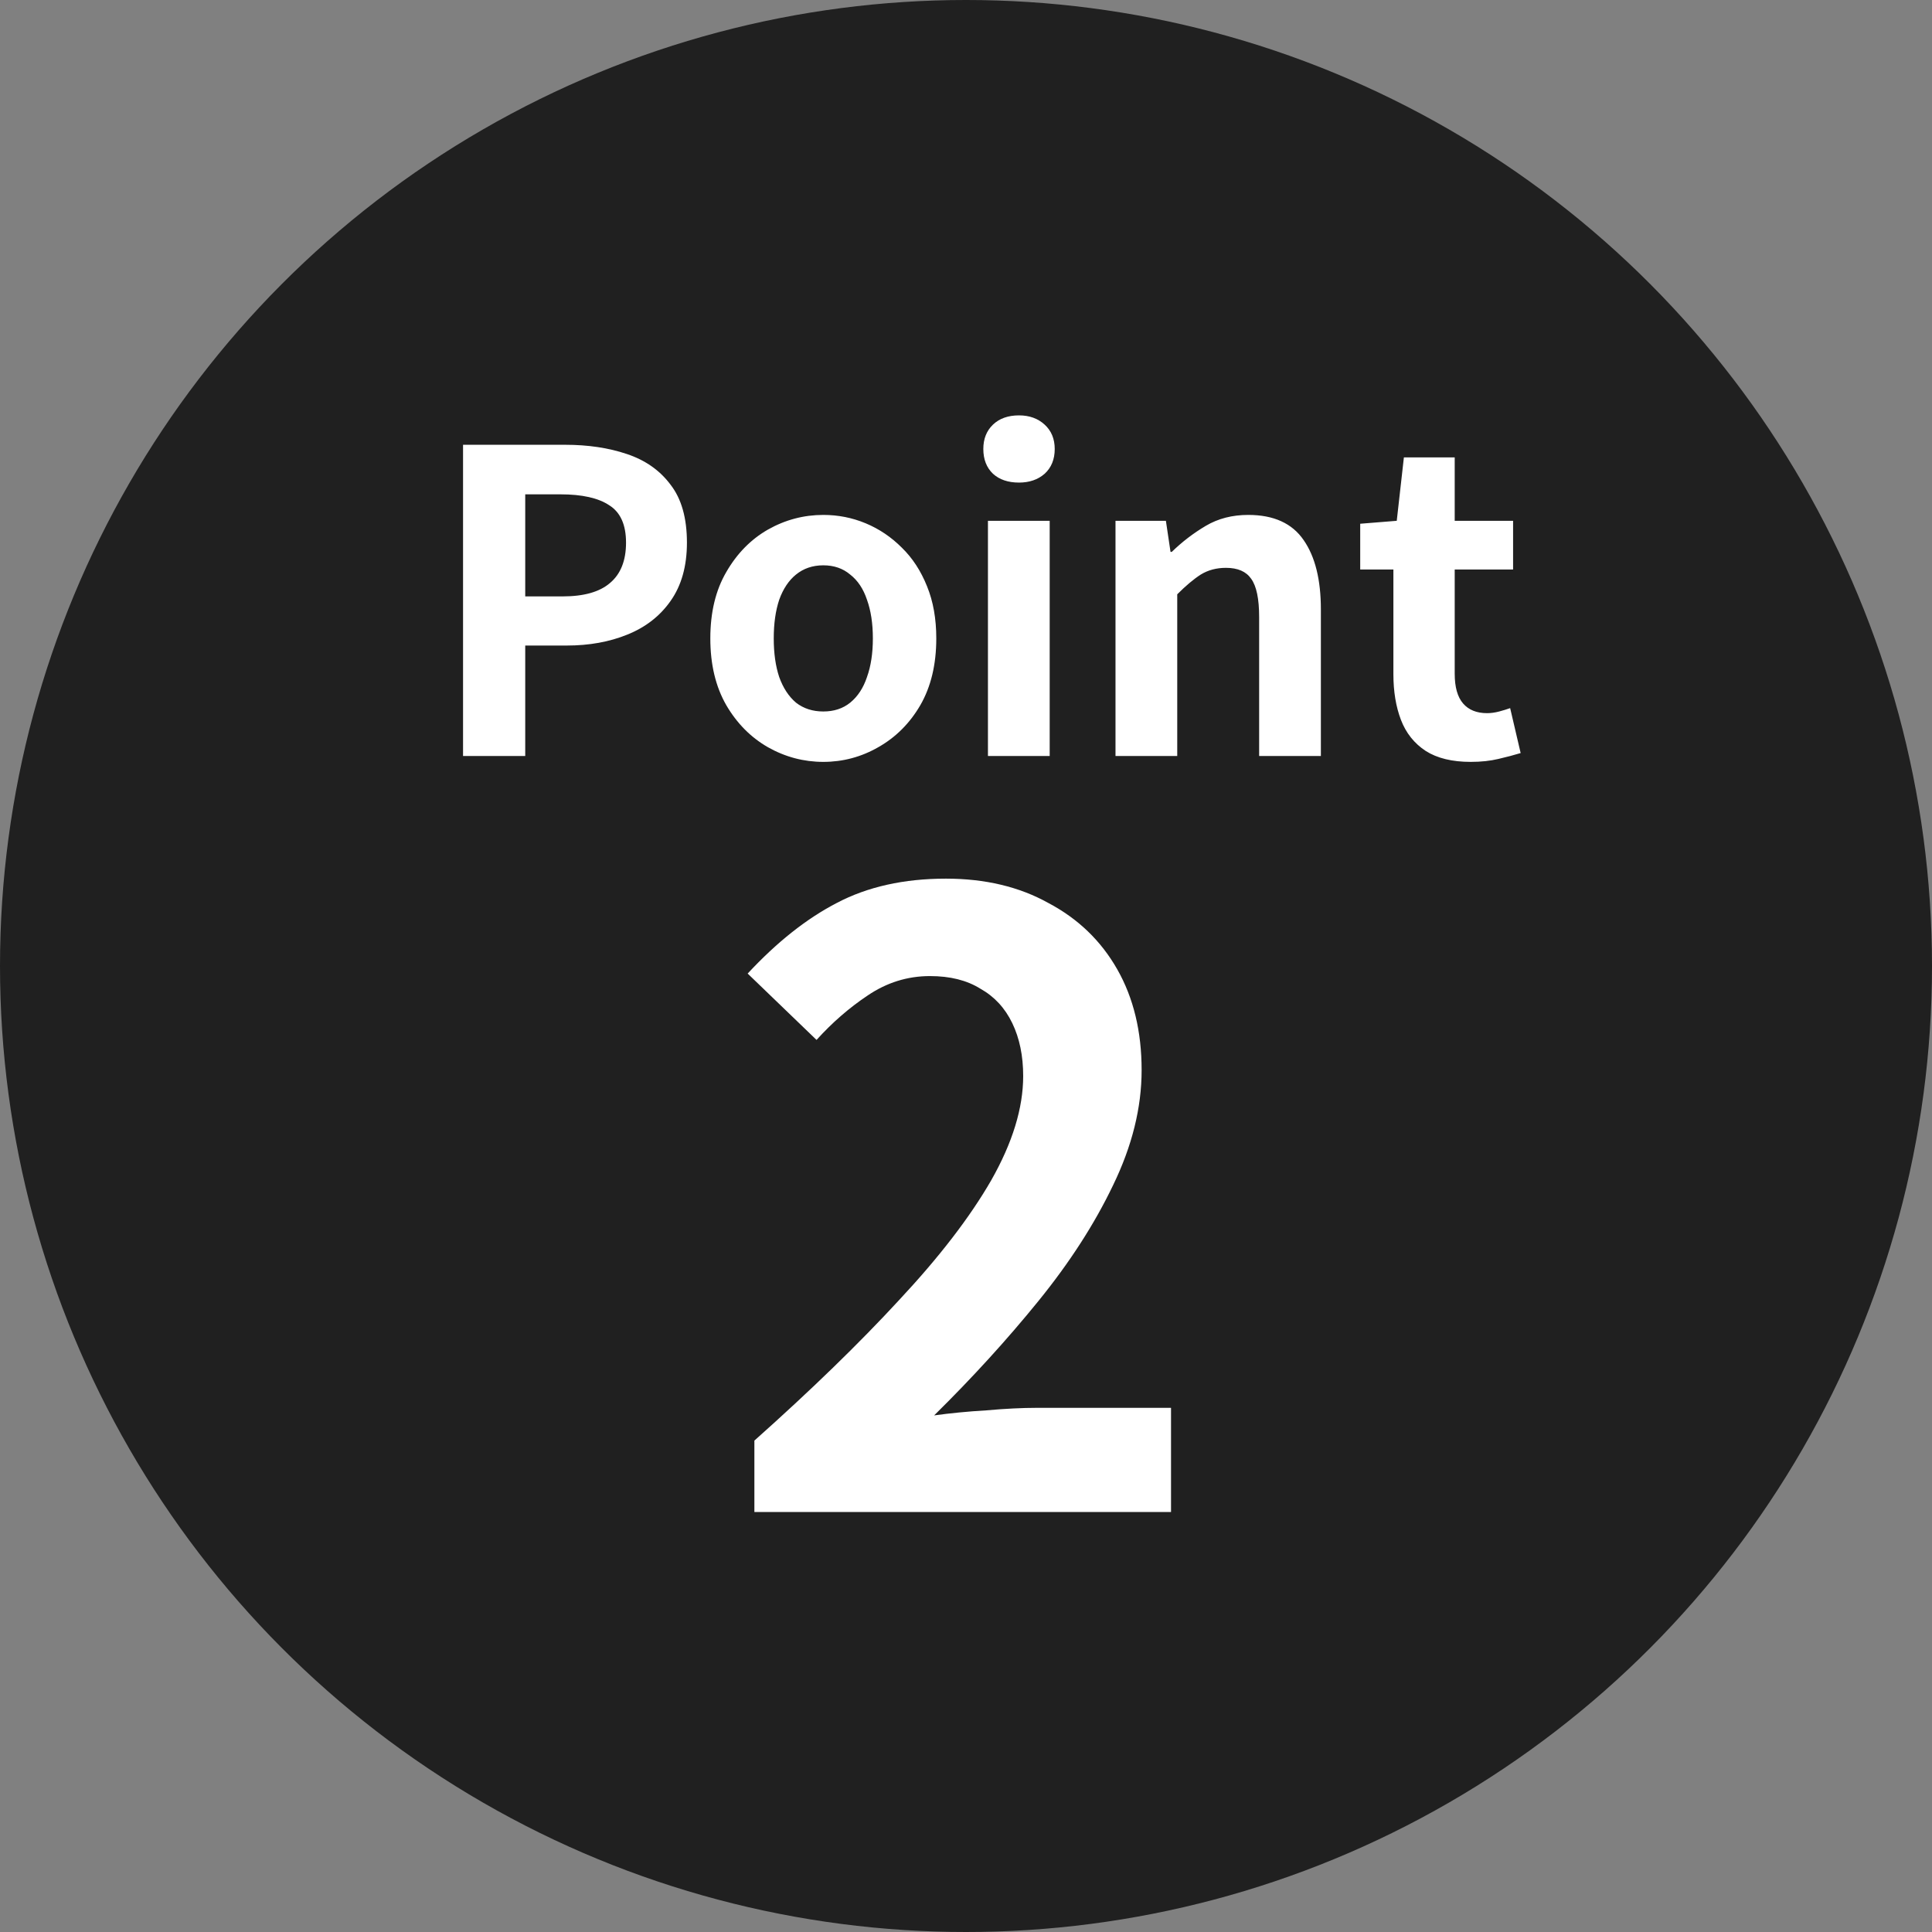
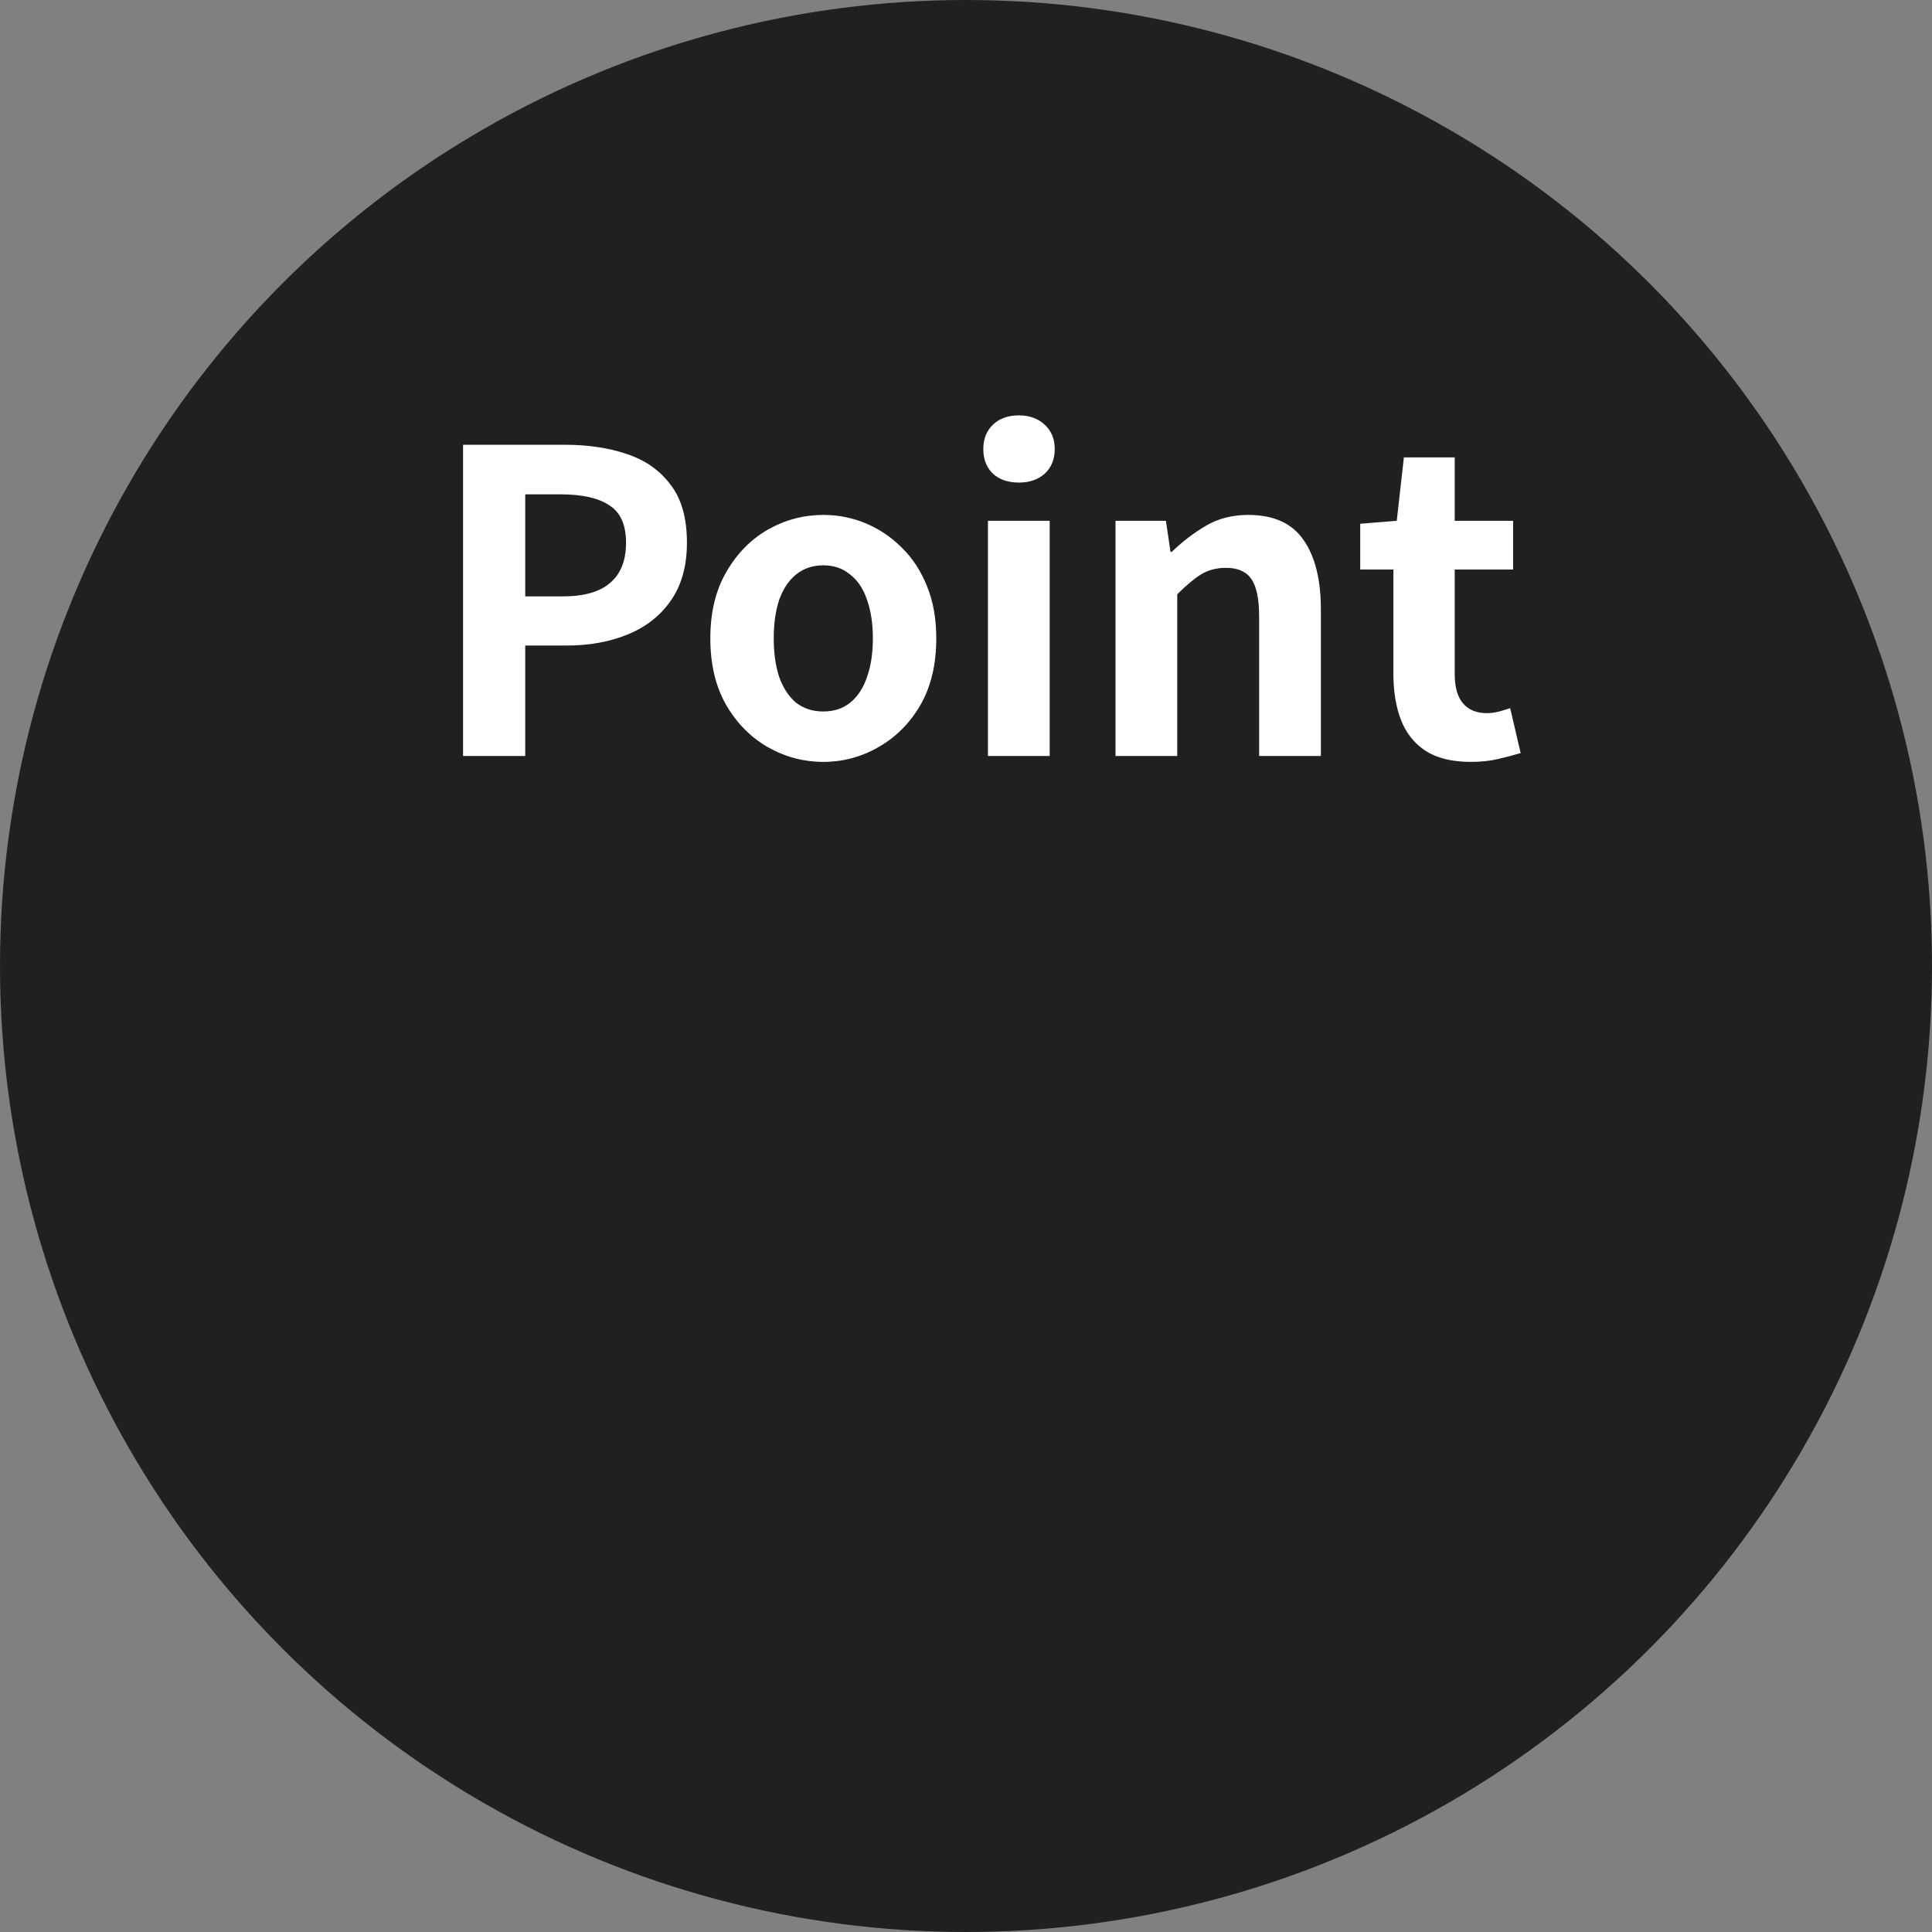
<svg xmlns="http://www.w3.org/2000/svg" width="92" height="92" viewBox="0 0 92 92" fill="none">
  <rect x="0" y="0" width="92" height="92" fill="#808080" stroke="none" />
  <circle cx="46" cy="46" r="46" fill="#202020" />
  <path d="M22.05 36V21.18H26.91C28.004 21.18 28.984 21.327 29.851 21.62C30.73 21.913 31.424 22.4 31.93 23.08C32.45 23.747 32.711 24.667 32.711 25.84C32.711 26.96 32.45 27.887 31.93 28.62C31.424 29.34 30.737 29.873 29.87 30.22C29.017 30.567 28.057 30.74 26.991 30.74H25.011V36H22.05ZM25.011 28.4H26.791C27.804 28.4 28.557 28.187 29.05 27.76C29.557 27.333 29.811 26.693 29.811 25.84C29.811 24.987 29.544 24.393 29.011 24.06C28.491 23.713 27.717 23.54 26.691 23.54H25.011V28.4ZM39.205 36.28C38.272 36.28 37.392 36.047 36.565 35.58C35.752 35.113 35.092 34.447 34.585 33.58C34.079 32.7 33.825 31.64 33.825 30.4C33.825 29.16 34.079 28.107 34.585 27.24C35.092 26.36 35.752 25.687 36.565 25.22C37.392 24.753 38.272 24.52 39.205 24.52C39.912 24.52 40.585 24.653 41.225 24.92C41.865 25.187 42.439 25.573 42.945 26.08C43.452 26.573 43.852 27.187 44.145 27.92C44.439 28.64 44.585 29.467 44.585 30.4C44.585 31.64 44.332 32.7 43.825 33.58C43.319 34.447 42.652 35.113 41.825 35.58C41.012 36.047 40.139 36.28 39.205 36.28ZM39.205 33.88C39.712 33.88 40.139 33.74 40.485 33.46C40.845 33.167 41.112 32.76 41.285 32.24C41.472 31.72 41.565 31.107 41.565 30.4C41.565 29.693 41.472 29.08 41.285 28.56C41.112 28.04 40.845 27.64 40.485 27.36C40.139 27.067 39.712 26.92 39.205 26.92C38.699 26.92 38.265 27.067 37.905 27.36C37.559 27.64 37.292 28.04 37.105 28.56C36.932 29.08 36.845 29.693 36.845 30.4C36.845 31.107 36.932 31.72 37.105 32.24C37.292 32.76 37.559 33.167 37.905 33.46C38.265 33.74 38.699 33.88 39.205 33.88ZM47.045 36V24.8H49.985V36H47.045ZM48.525 22.98C48.005 22.98 47.592 22.84 47.285 22.56C46.978 22.267 46.825 21.873 46.825 21.38C46.825 20.9 46.978 20.513 47.285 20.22C47.592 19.927 48.005 19.78 48.525 19.78C49.018 19.78 49.425 19.927 49.745 20.22C50.065 20.513 50.225 20.9 50.225 21.38C50.225 21.873 50.065 22.267 49.745 22.56C49.425 22.84 49.018 22.98 48.525 22.98ZM53.119 36V24.8H55.519L55.739 26.28H55.799C56.292 25.8 56.832 25.387 57.419 25.04C58.006 24.693 58.679 24.52 59.439 24.52C60.652 24.52 61.532 24.92 62.079 25.72C62.626 26.507 62.899 27.607 62.899 29.02V36H59.959V29.38C59.959 28.513 59.832 27.907 59.579 27.56C59.339 27.213 58.939 27.04 58.379 27.04C57.926 27.04 57.526 27.147 57.179 27.36C56.846 27.573 56.472 27.887 56.059 28.3V36H53.119ZM70.032 36.28C69.152 36.28 68.438 36.107 67.892 35.76C67.345 35.4 66.952 34.907 66.712 34.28C66.472 33.653 66.352 32.927 66.352 32.1V27.12H64.772V24.94L66.512 24.8L66.852 21.78H69.272V24.8H72.052V27.12H69.272V32.08C69.272 32.72 69.405 33.193 69.672 33.5C69.938 33.807 70.318 33.96 70.812 33.96C70.998 33.96 71.192 33.933 71.392 33.88C71.592 33.827 71.765 33.773 71.912 33.72L72.412 35.86C72.105 35.953 71.752 36.047 71.352 36.14C70.965 36.233 70.525 36.28 70.032 36.28Z" fill="white" />
-   <path d="M35.923 72V68.6C38.617 66.2 40.91 63.973 42.803 61.92C44.723 59.867 46.19 57.96 47.203 56.2C48.217 54.413 48.723 52.76 48.723 51.24C48.723 50.28 48.55 49.44 48.203 48.72C47.856 48 47.35 47.453 46.683 47.08C46.043 46.68 45.243 46.48 44.283 46.48C43.217 46.48 42.23 46.787 41.323 47.4C40.443 47.987 39.63 48.693 38.883 49.52L35.603 46.36C36.99 44.867 38.403 43.747 39.843 43C41.31 42.227 43.043 41.84 45.043 41.84C46.91 41.84 48.536 42.227 49.923 43C51.337 43.747 52.43 44.8 53.203 46.16C53.977 47.52 54.363 49.12 54.363 50.96C54.363 52.747 53.91 54.573 53.003 56.44C52.123 58.28 50.937 60.12 49.443 61.96C47.95 63.8 46.297 65.613 44.483 67.4C45.257 67.293 46.083 67.213 46.963 67.16C47.87 67.08 48.67 67.04 49.363 67.04H55.763V72H35.923Z" fill="white" />
</svg>